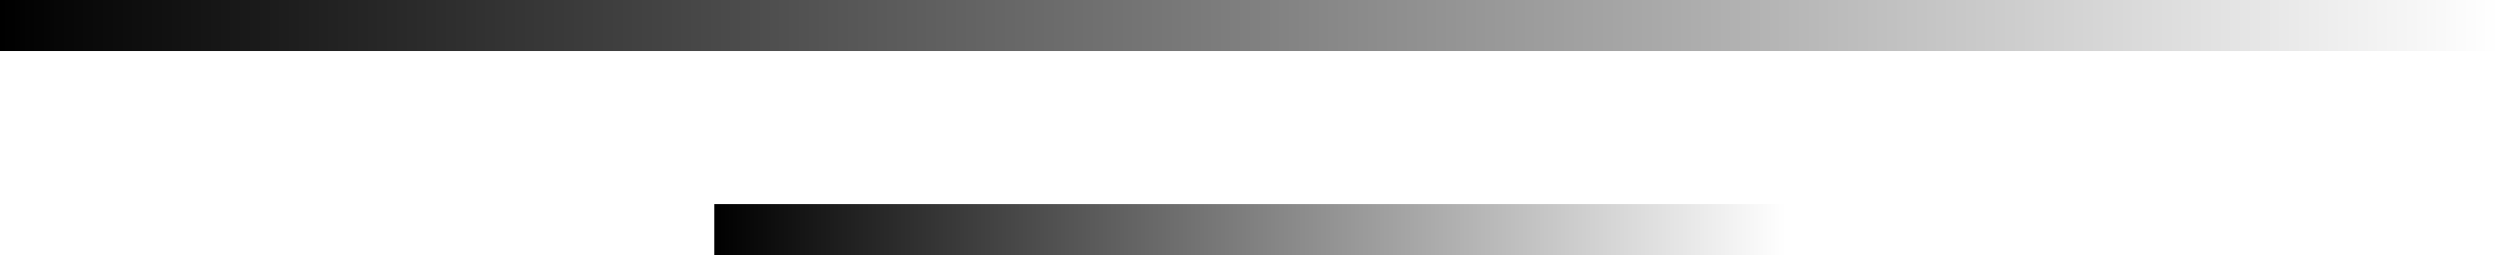
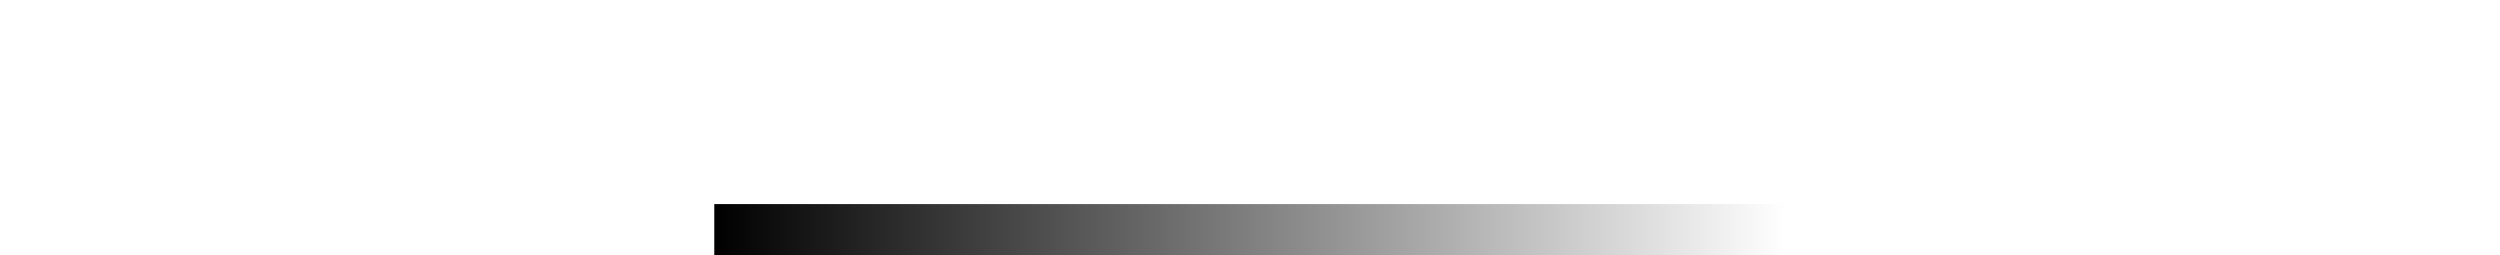
<svg xmlns="http://www.w3.org/2000/svg" width="98" height="10" viewBox="0 0 98 10" fill="none">
-   <rect width="98" height="2" fill="url(#paint0_linear_442_588)" style="" />
  <rect x="28" y="8" width="42" height="2" fill="url(#paint1_linear_442_588)" style="" />
  <defs>
    <linearGradient id="paint0_linear_442_588" x1="0" y1="1" x2="98" y2="1" gradientUnits="userSpaceOnUse">
      <stop stop-color="#0179FF" style="stop-color:#0179FF;stop-color:color(display-p3 0.004 0.474 1);stop-opacity:1;" />
      <stop offset="1" stop-color="white" stop-opacity="0" style="stop-color:none;stop-opacity:0;" />
    </linearGradient>
    <linearGradient id="paint1_linear_442_588" x1="28" y1="9" x2="70" y2="9" gradientUnits="userSpaceOnUse">
      <stop stop-color="#0179FF" style="stop-color:#0179FF;stop-color:color(display-p3 0.004 0.474 1);stop-opacity:1;" />
      <stop offset="1" stop-color="white" stop-opacity="0" style="stop-color:none;stop-opacity:0;" />
    </linearGradient>
  </defs>
</svg>